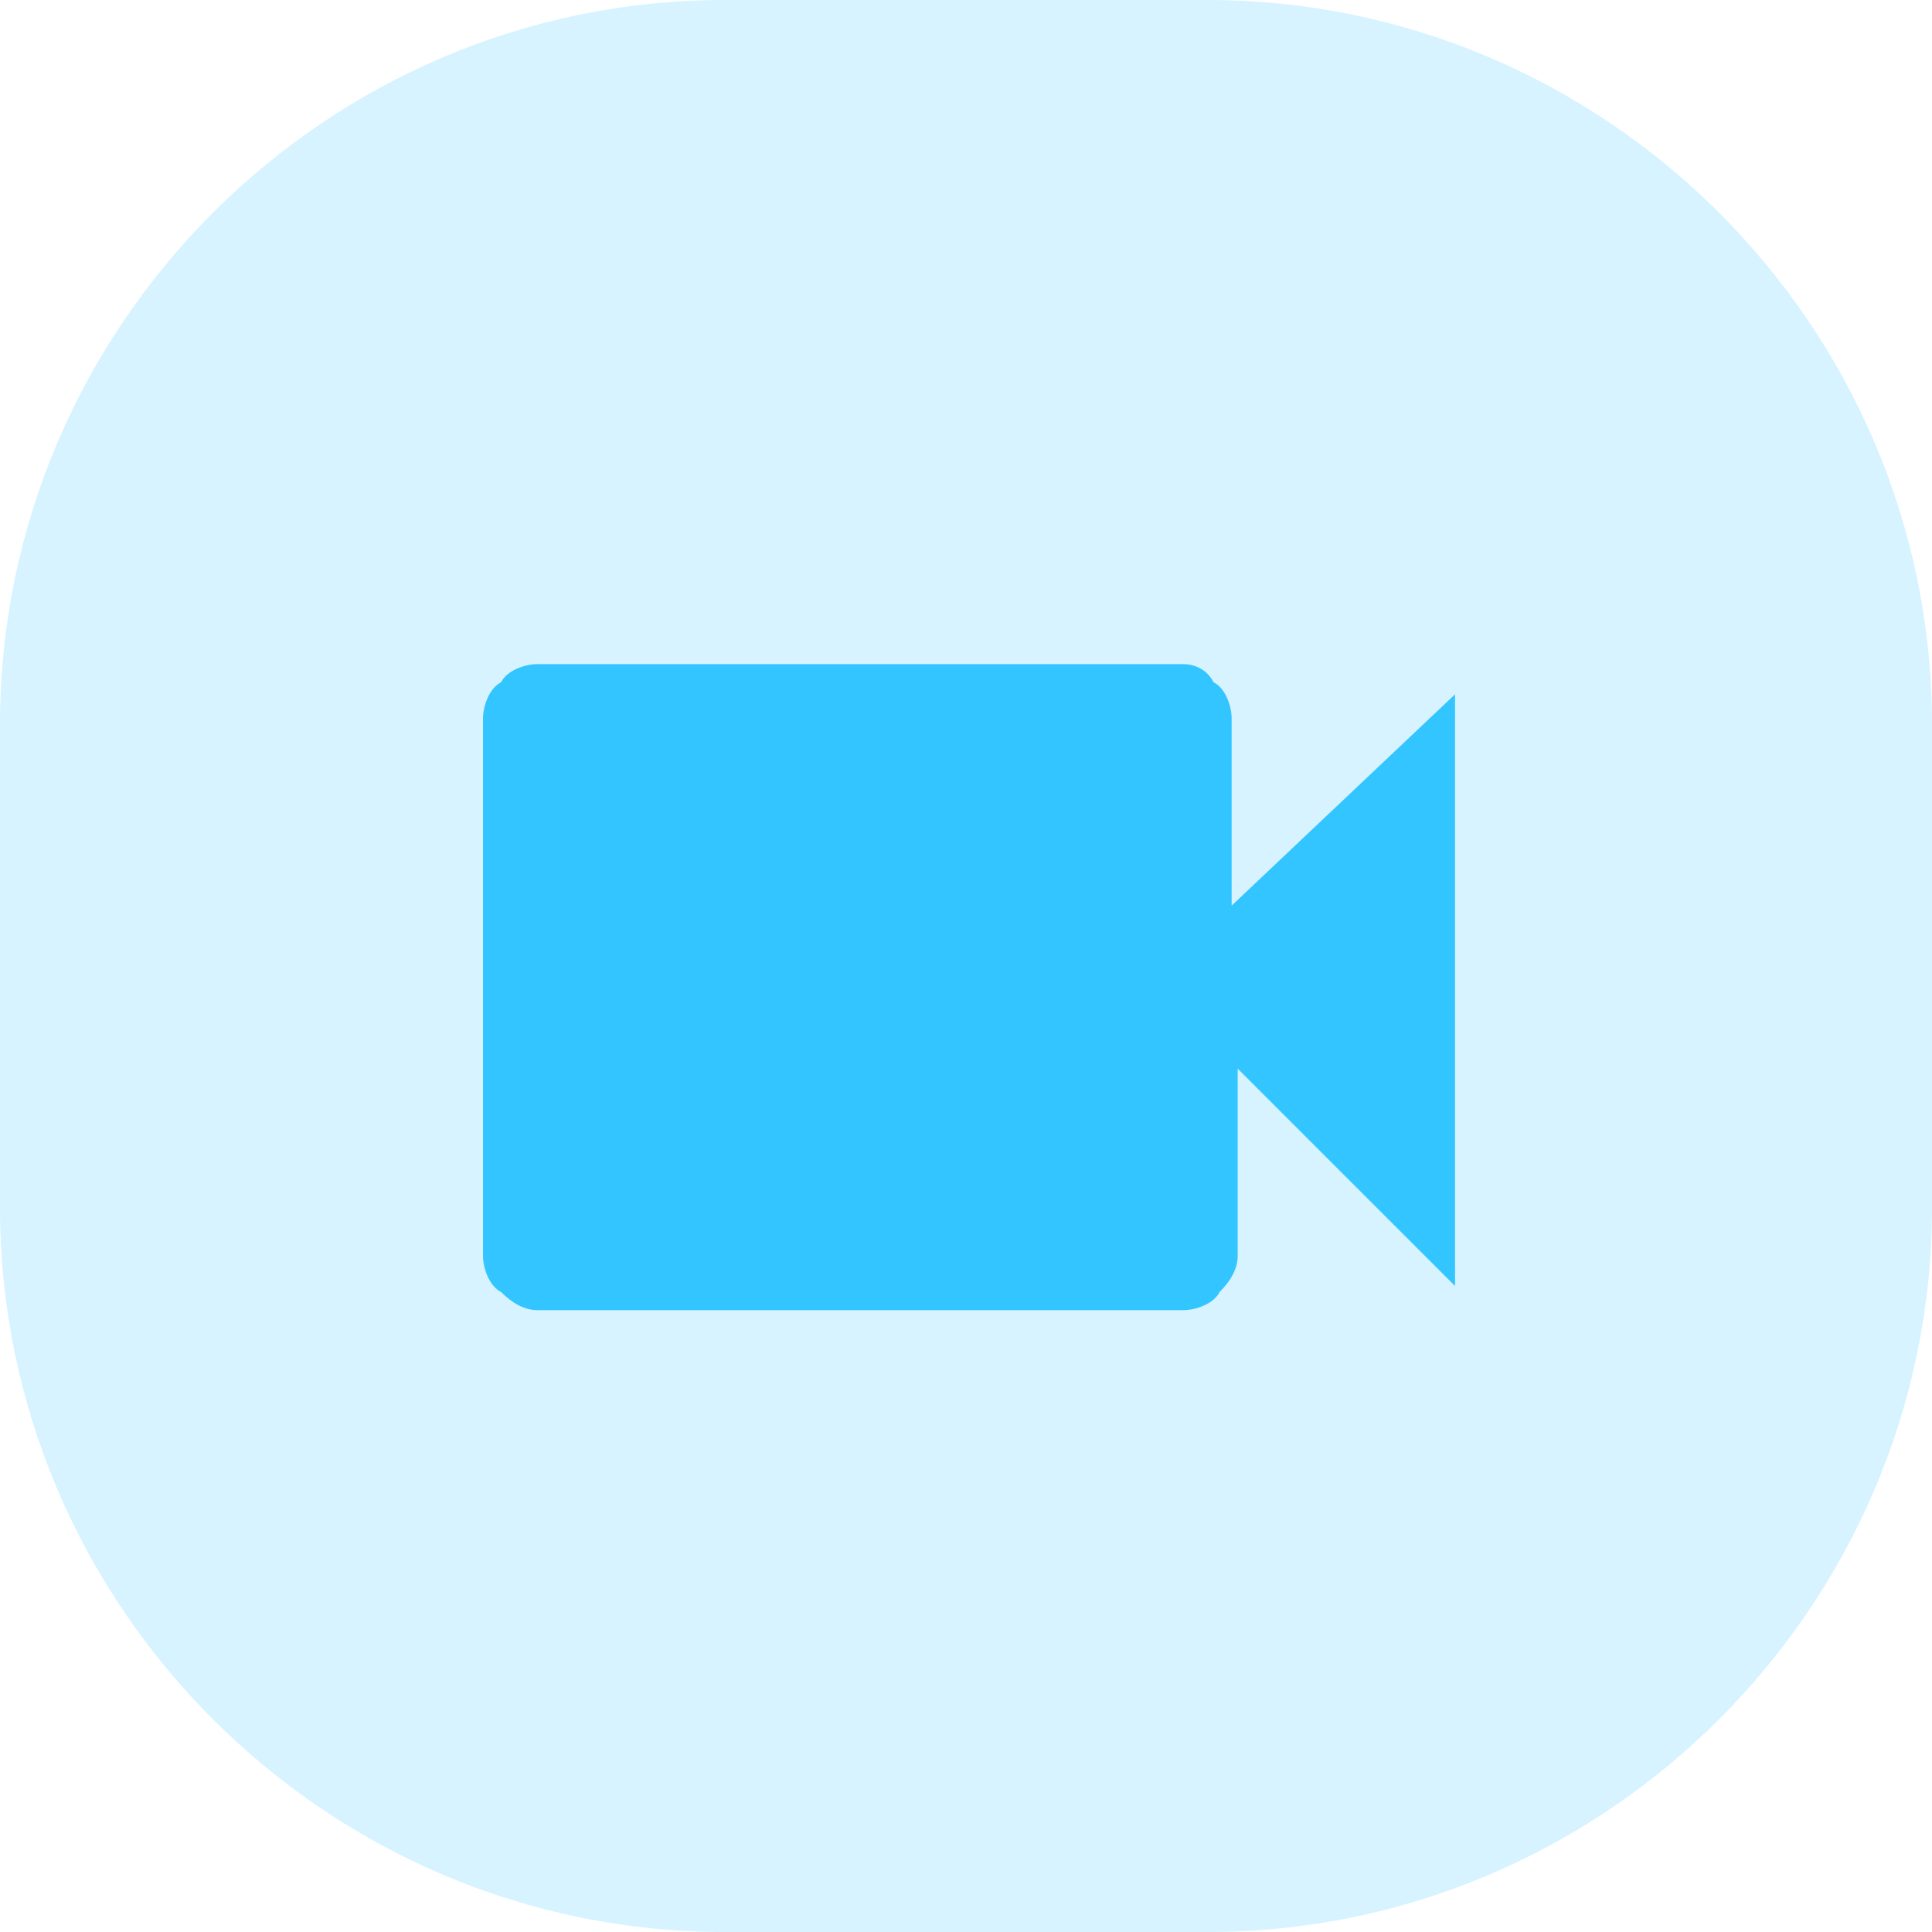
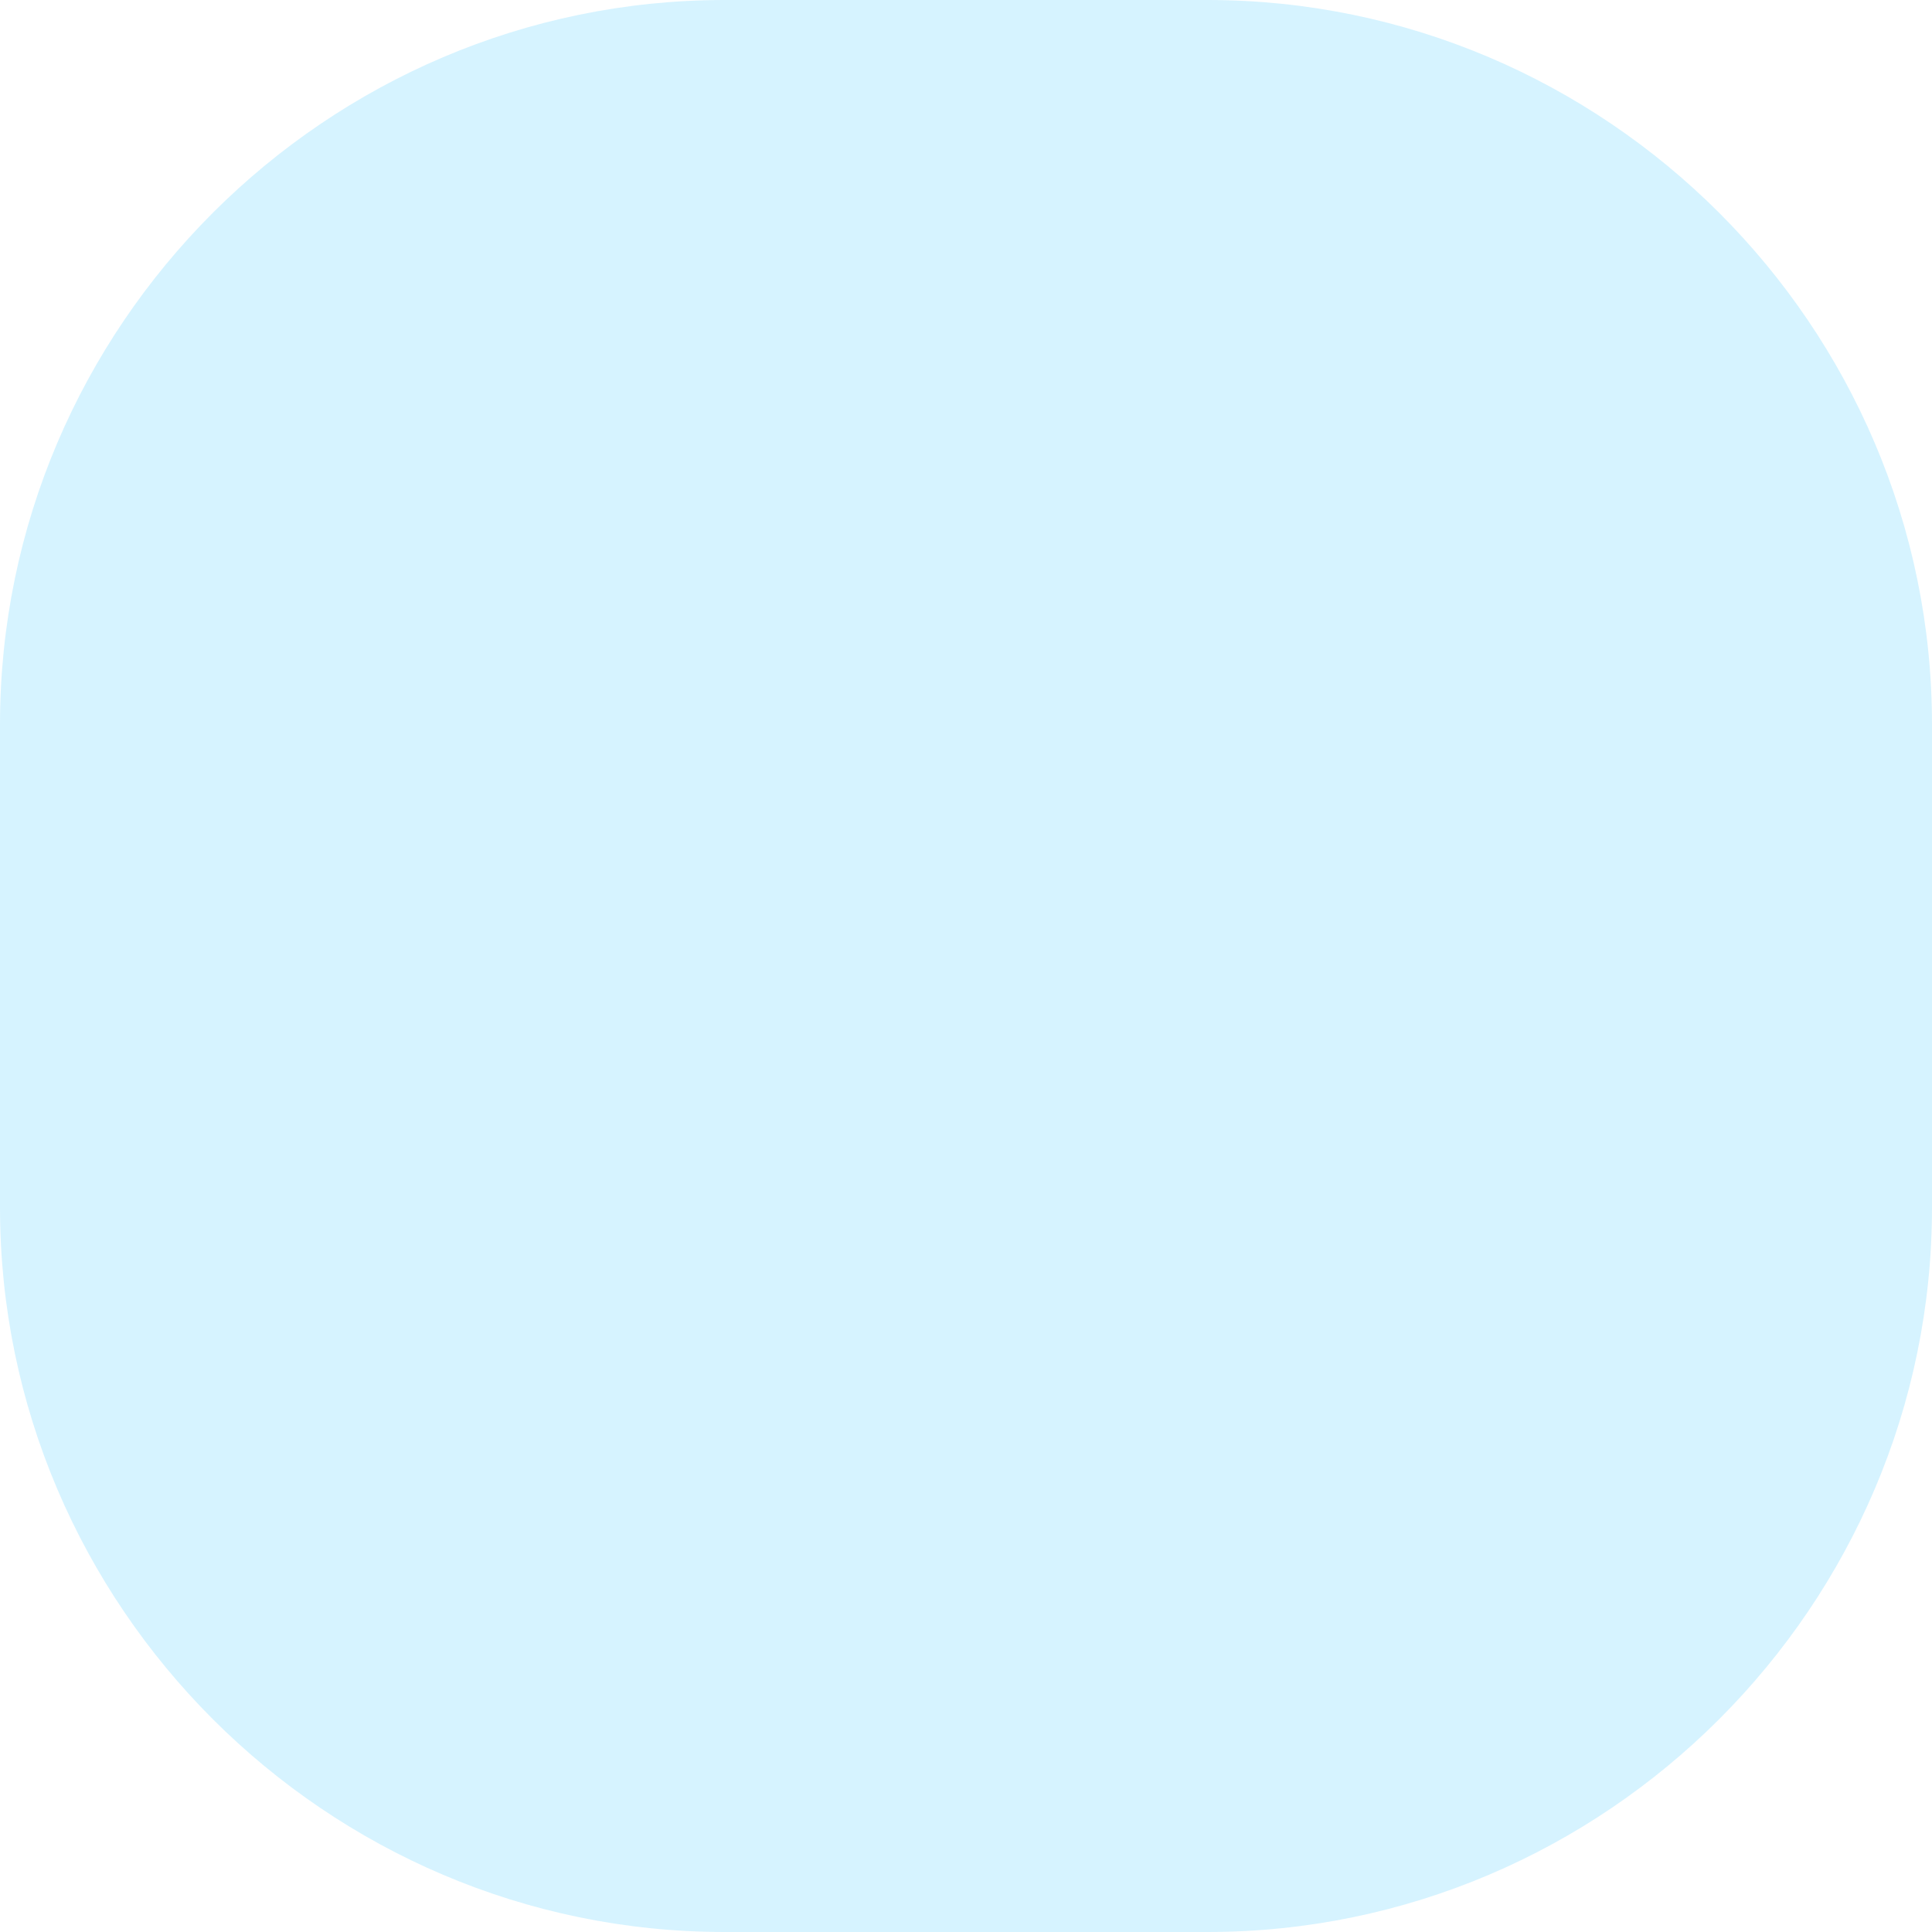
<svg xmlns="http://www.w3.org/2000/svg" id="Capa_1" x="0px" y="0px" viewBox="0 0 32 32" style="enable-background:new 0 0 32 32;" xml:space="preserve">
  <style type="text/css">	.st0{fill:#33C5FF;fill-opacity:0.2;}	.st1{fill:#33C5FF;}</style>
  <g>
    <path class="st0" d="M0,12C0,5.4,5.4,0,12,0h8c6.6,0,12,5.4,12,12v8c0,6.6-5.4,12-12,12h-8C5.4,32,0,26.6,0,20V12z" />
-     <path class="st1" d="M20.4,15v-3.1c0-0.2-0.1-0.5-0.3-0.6C20,11.1,19.8,11,19.6,11H8.9c-0.2,0-0.5,0.1-0.6,0.3  C8.1,11.4,8,11.7,8,11.9v8.9c0,0.2,0.1,0.5,0.3,0.6c0.2,0.2,0.4,0.3,0.6,0.3h10.7c0.2,0,0.5-0.1,0.6-0.3c0.2-0.2,0.3-0.4,0.3-0.6  v-3.1l3.6,3.6v-9.8L20.4,15z" />
  </g>
</svg>